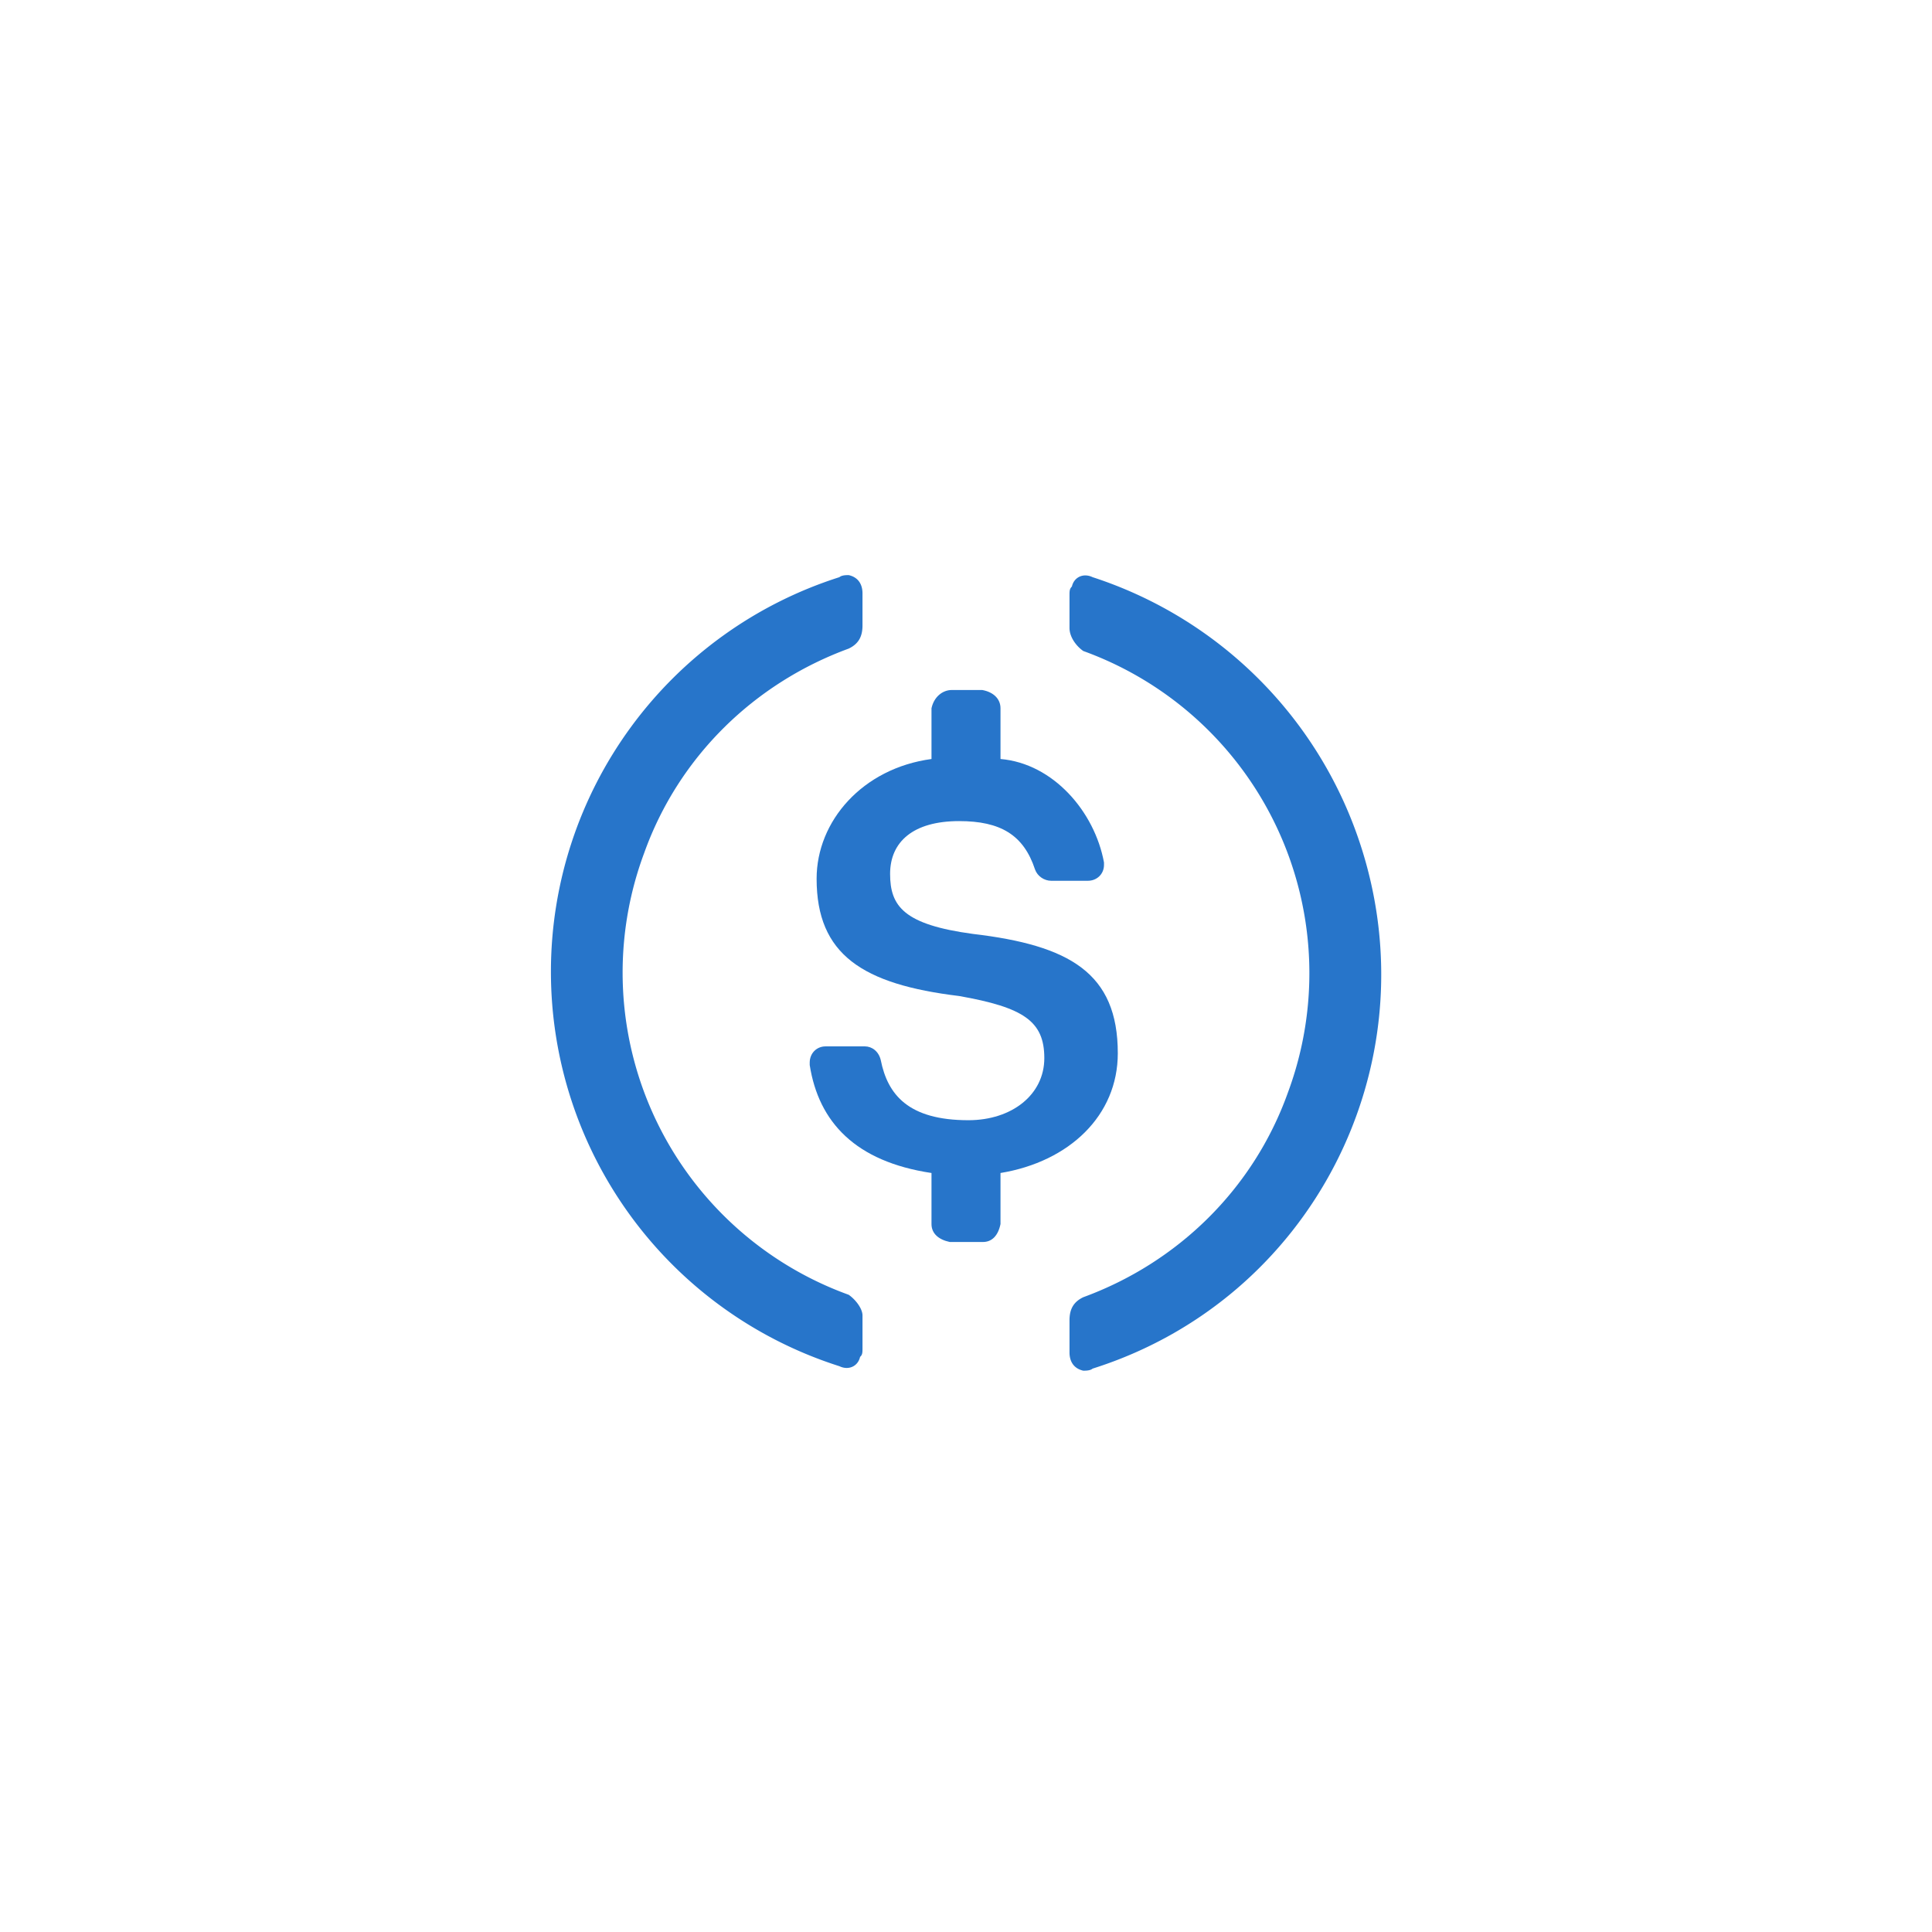
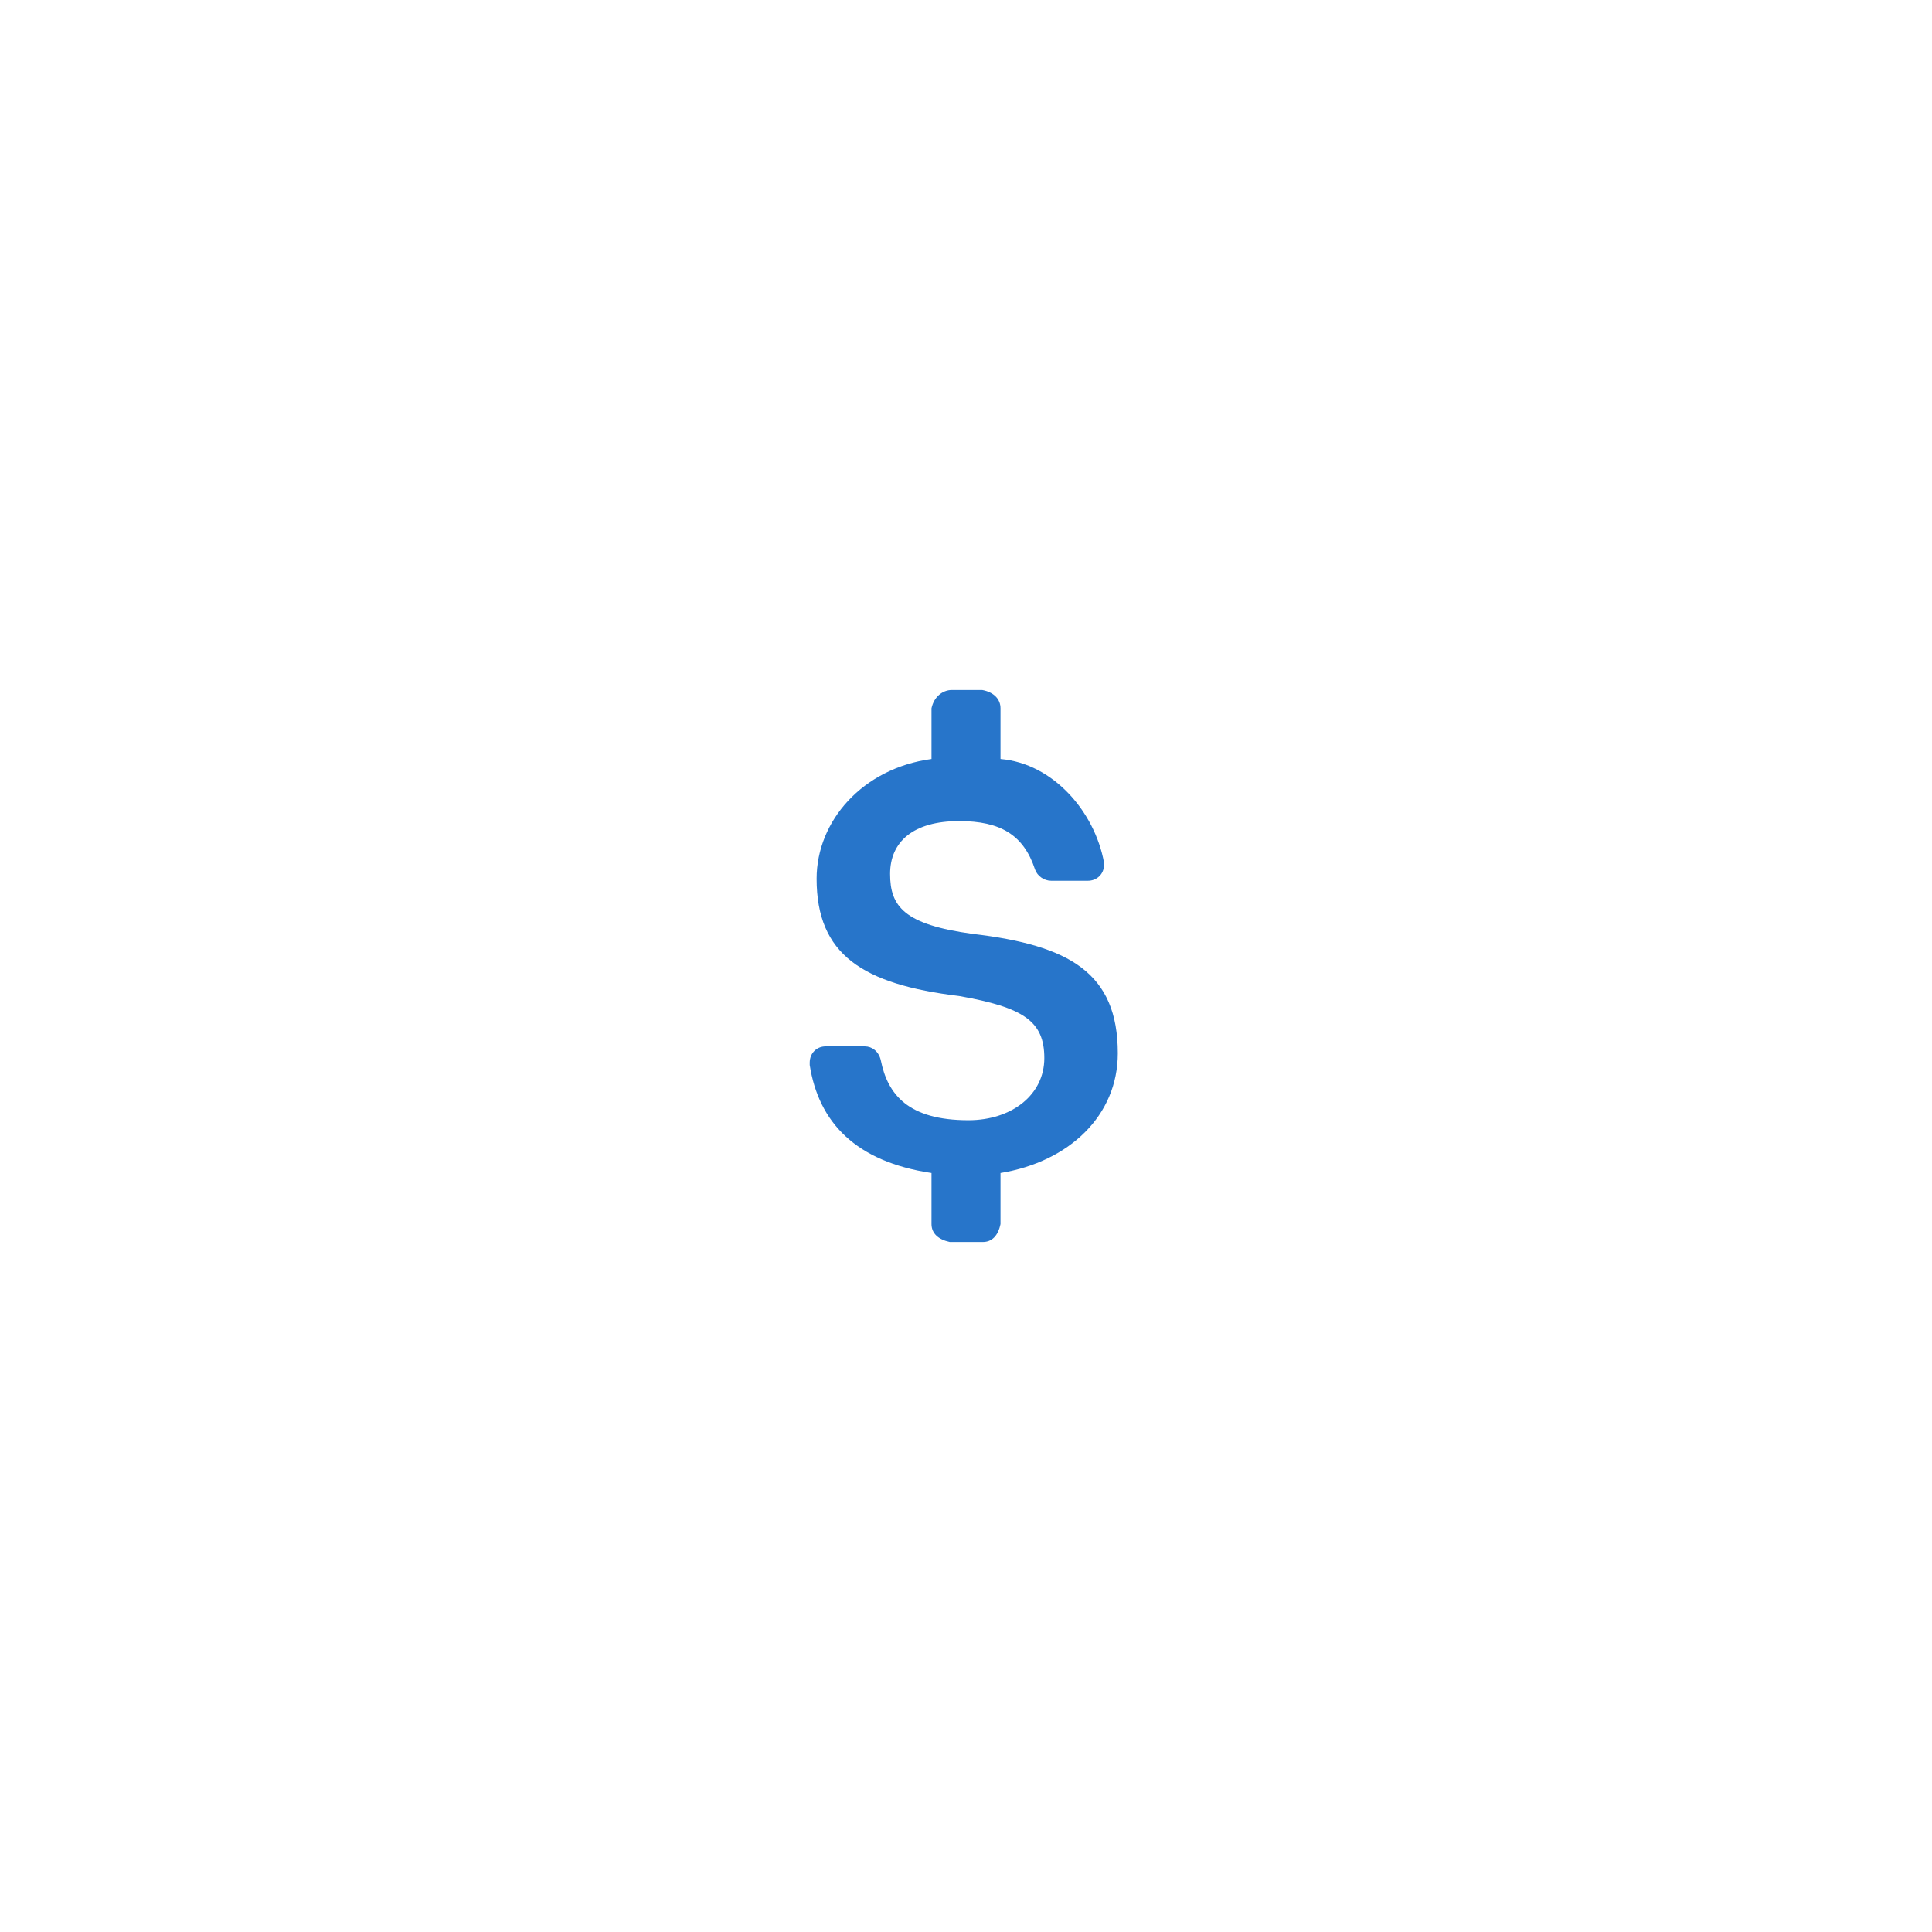
<svg xmlns="http://www.w3.org/2000/svg" width="56" height="56" viewBox="0 0 56 56">
  <defs>
    <clipPath id="circleClip">
      <circle cx="28" cy="28" r="20" />
    </clipPath>
  </defs>
  <path d="M32.4 30.53c0-2.33-1.4-3.13-4.2-3.46-2-.27-2.4-.8-2.4-1.74 0-.93.67-1.53 2-1.53 1.2 0 1.87.4 2.2 1.4.07.2.27.33.47.33h1.06c.27 0 .47-.2.47-.46V25c-.27-1.47-1.47-2.87-3-3v-1.47c0-.27-.2-.47-.53-.53h-.88c-.27 0-.52.2-.59.53V22c-2 .27-3.33 1.8-3.33 3.47 0 2.2 1.33 3.06 4.13 3.4 1.87.33 2.47.73 2.47 1.8 0 1.06-.94 1.8-2.2 1.8-1.74 0-2.34-.74-2.54-1.74-.06-.26-.26-.4-.46-.4h-1.14c-.26 0-.46.2-.46.47v.07c.26 1.66 1.33 2.8 3.53 3.13v1.48c0 .27.2.45.53.52h.96c.26 0 .44-.18.51-.52V34c2-.33 3.4-1.67 3.4-3.47Z" fill="#2775CA" clip-path="url(#circleClip)" />
-   <path d="M24.6 37.53a9.93 9.93 0 0 1-5.93-12.8c1-2.8 3.2-4.93 5.93-5.93.27-.13.4-.33.4-.67v-.93c0-.27-.13-.47-.4-.53-.07 0-.2 0-.27.06a12 12 0 0 0 0 22.87c.27.13.54 0 .6-.27.07-.06.07-.13.07-.26v-.94c0-.2-.2-.46-.4-.6Zm7.07-20.8c-.27-.13-.54 0-.6.27-.07.07-.07.13-.07.27v.93c0 .27.2.53.4.67a9.93 9.93 0 0 1 5.93 12.8c-1 2.8-3.2 4.93-5.93 5.93-.27.13-.4.33-.4.67v.93c0 .27.13.47.4.53.07 0 .2 0 .27-.06 6.33-2 9.8-8.74 7.8-15.07a12.1 12.1 0 0 0-7.8-7.87Z" fill="#2775CA" clip-path="url(#circleClip)" />
</svg>